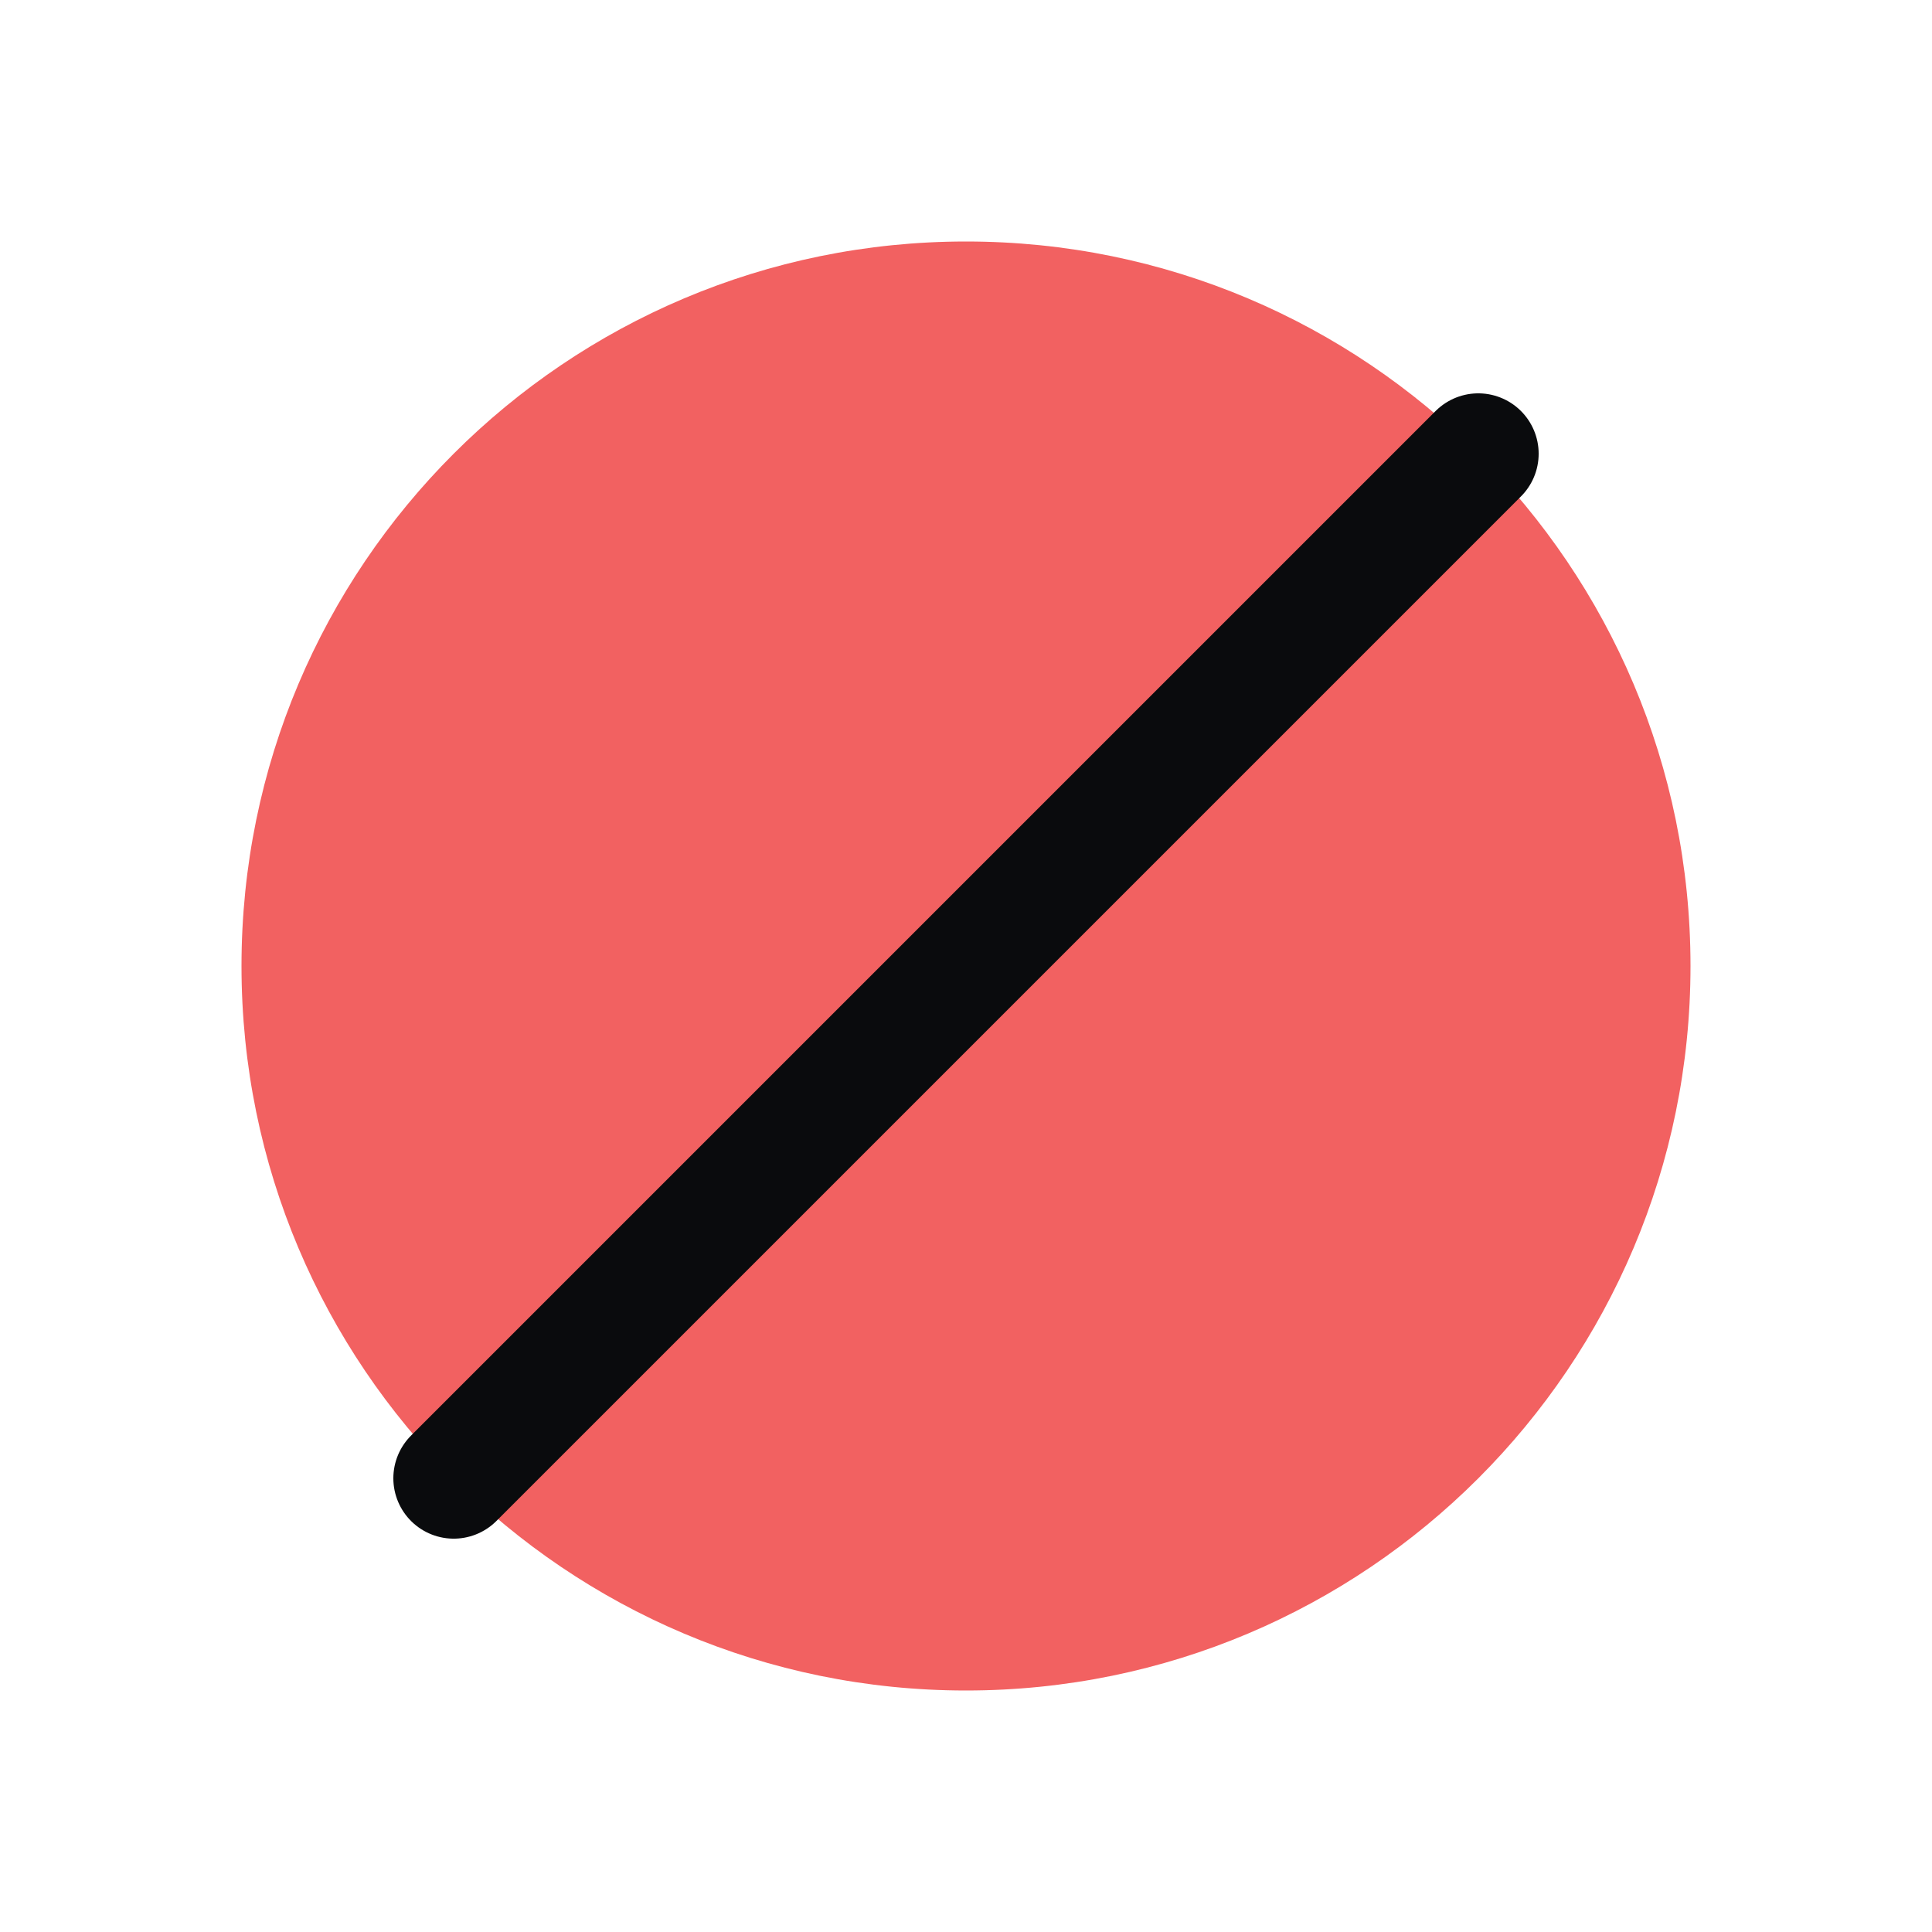
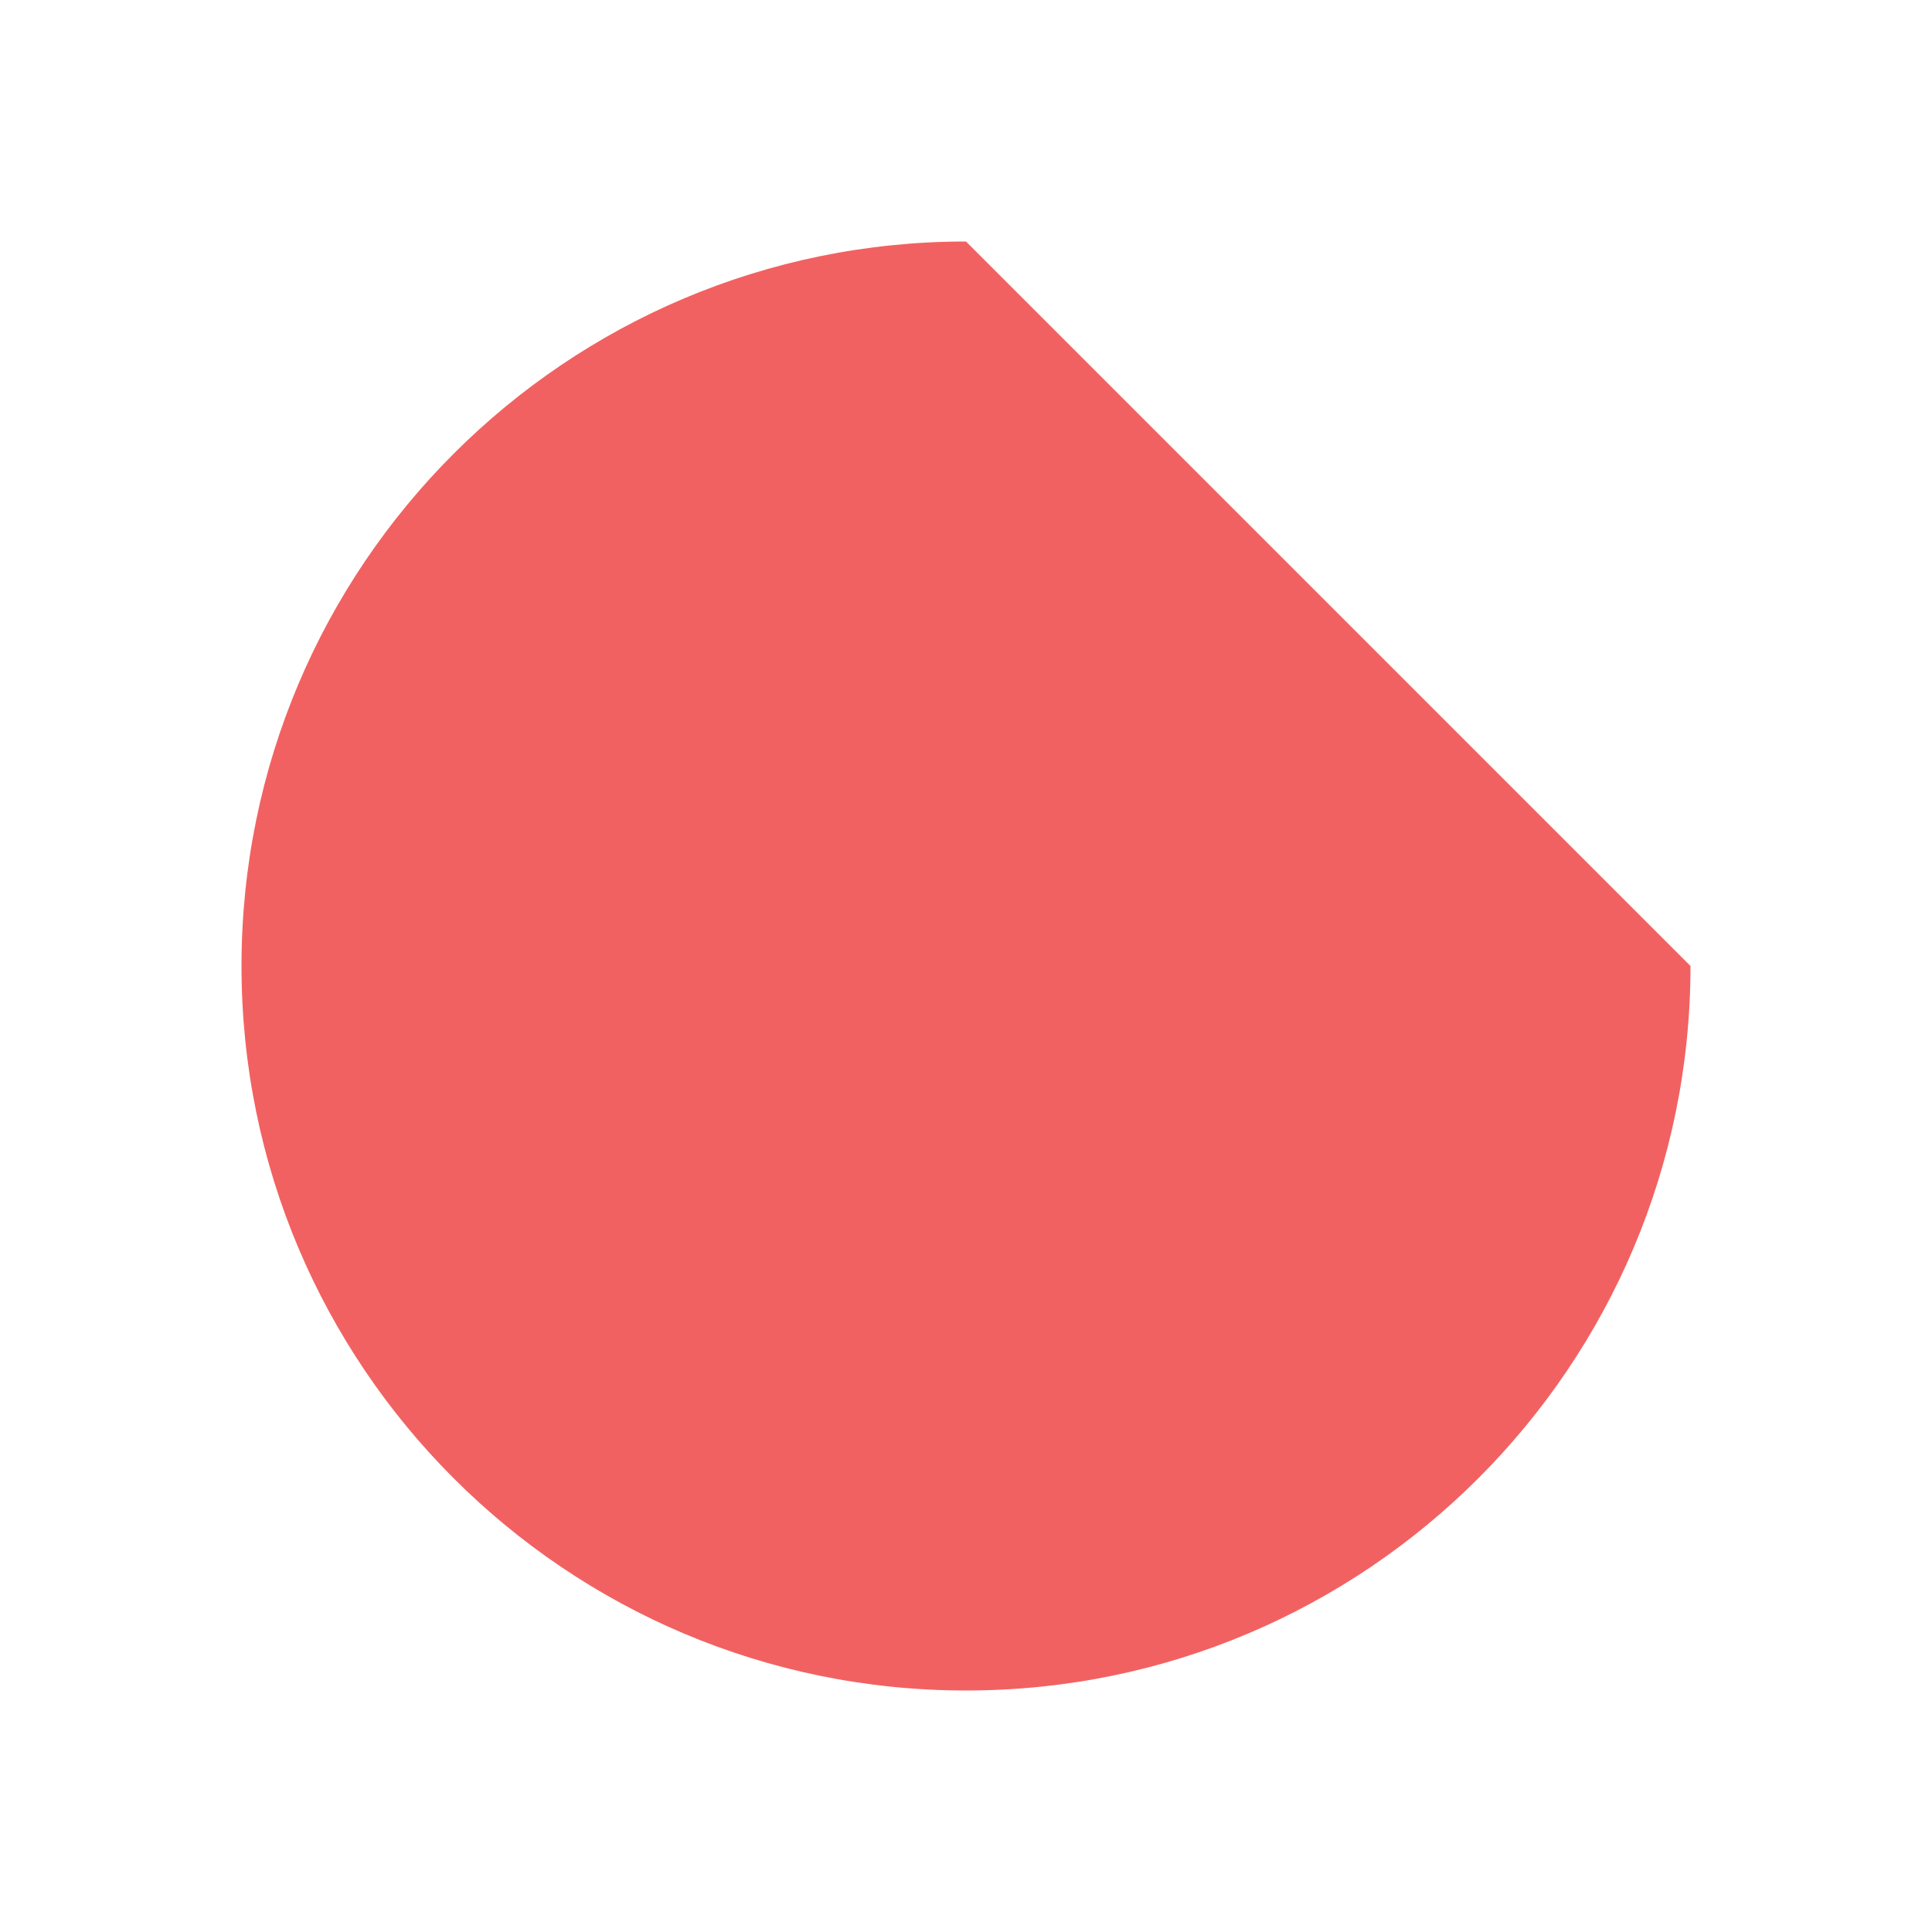
<svg xmlns="http://www.w3.org/2000/svg" width="32" height="32" viewBox="0 0 32 32" fill="none">
-   <path fill-rule="evenodd" clip-rule="evenodd" d="M16 4C9.372 4 4 9.372 4 16C4 22.628 9.372 28 16 28C22.628 28 28 22.628 28 16C28 9.372 22.628 4 16 4Z" fill="#F26161" />
-   <path fill-rule="evenodd" clip-rule="evenodd" d="M24.485 7.515L7.515 24.485L24.485 7.515Z" stroke="#0A0B0D" stroke-width="2" stroke-linecap="round" stroke-linejoin="round" />
+   <path fill-rule="evenodd" clip-rule="evenodd" d="M16 4C9.372 4 4 9.372 4 16C4 22.628 9.372 28 16 28C22.628 28 28 22.628 28 16Z" fill="#F26161" />
</svg>